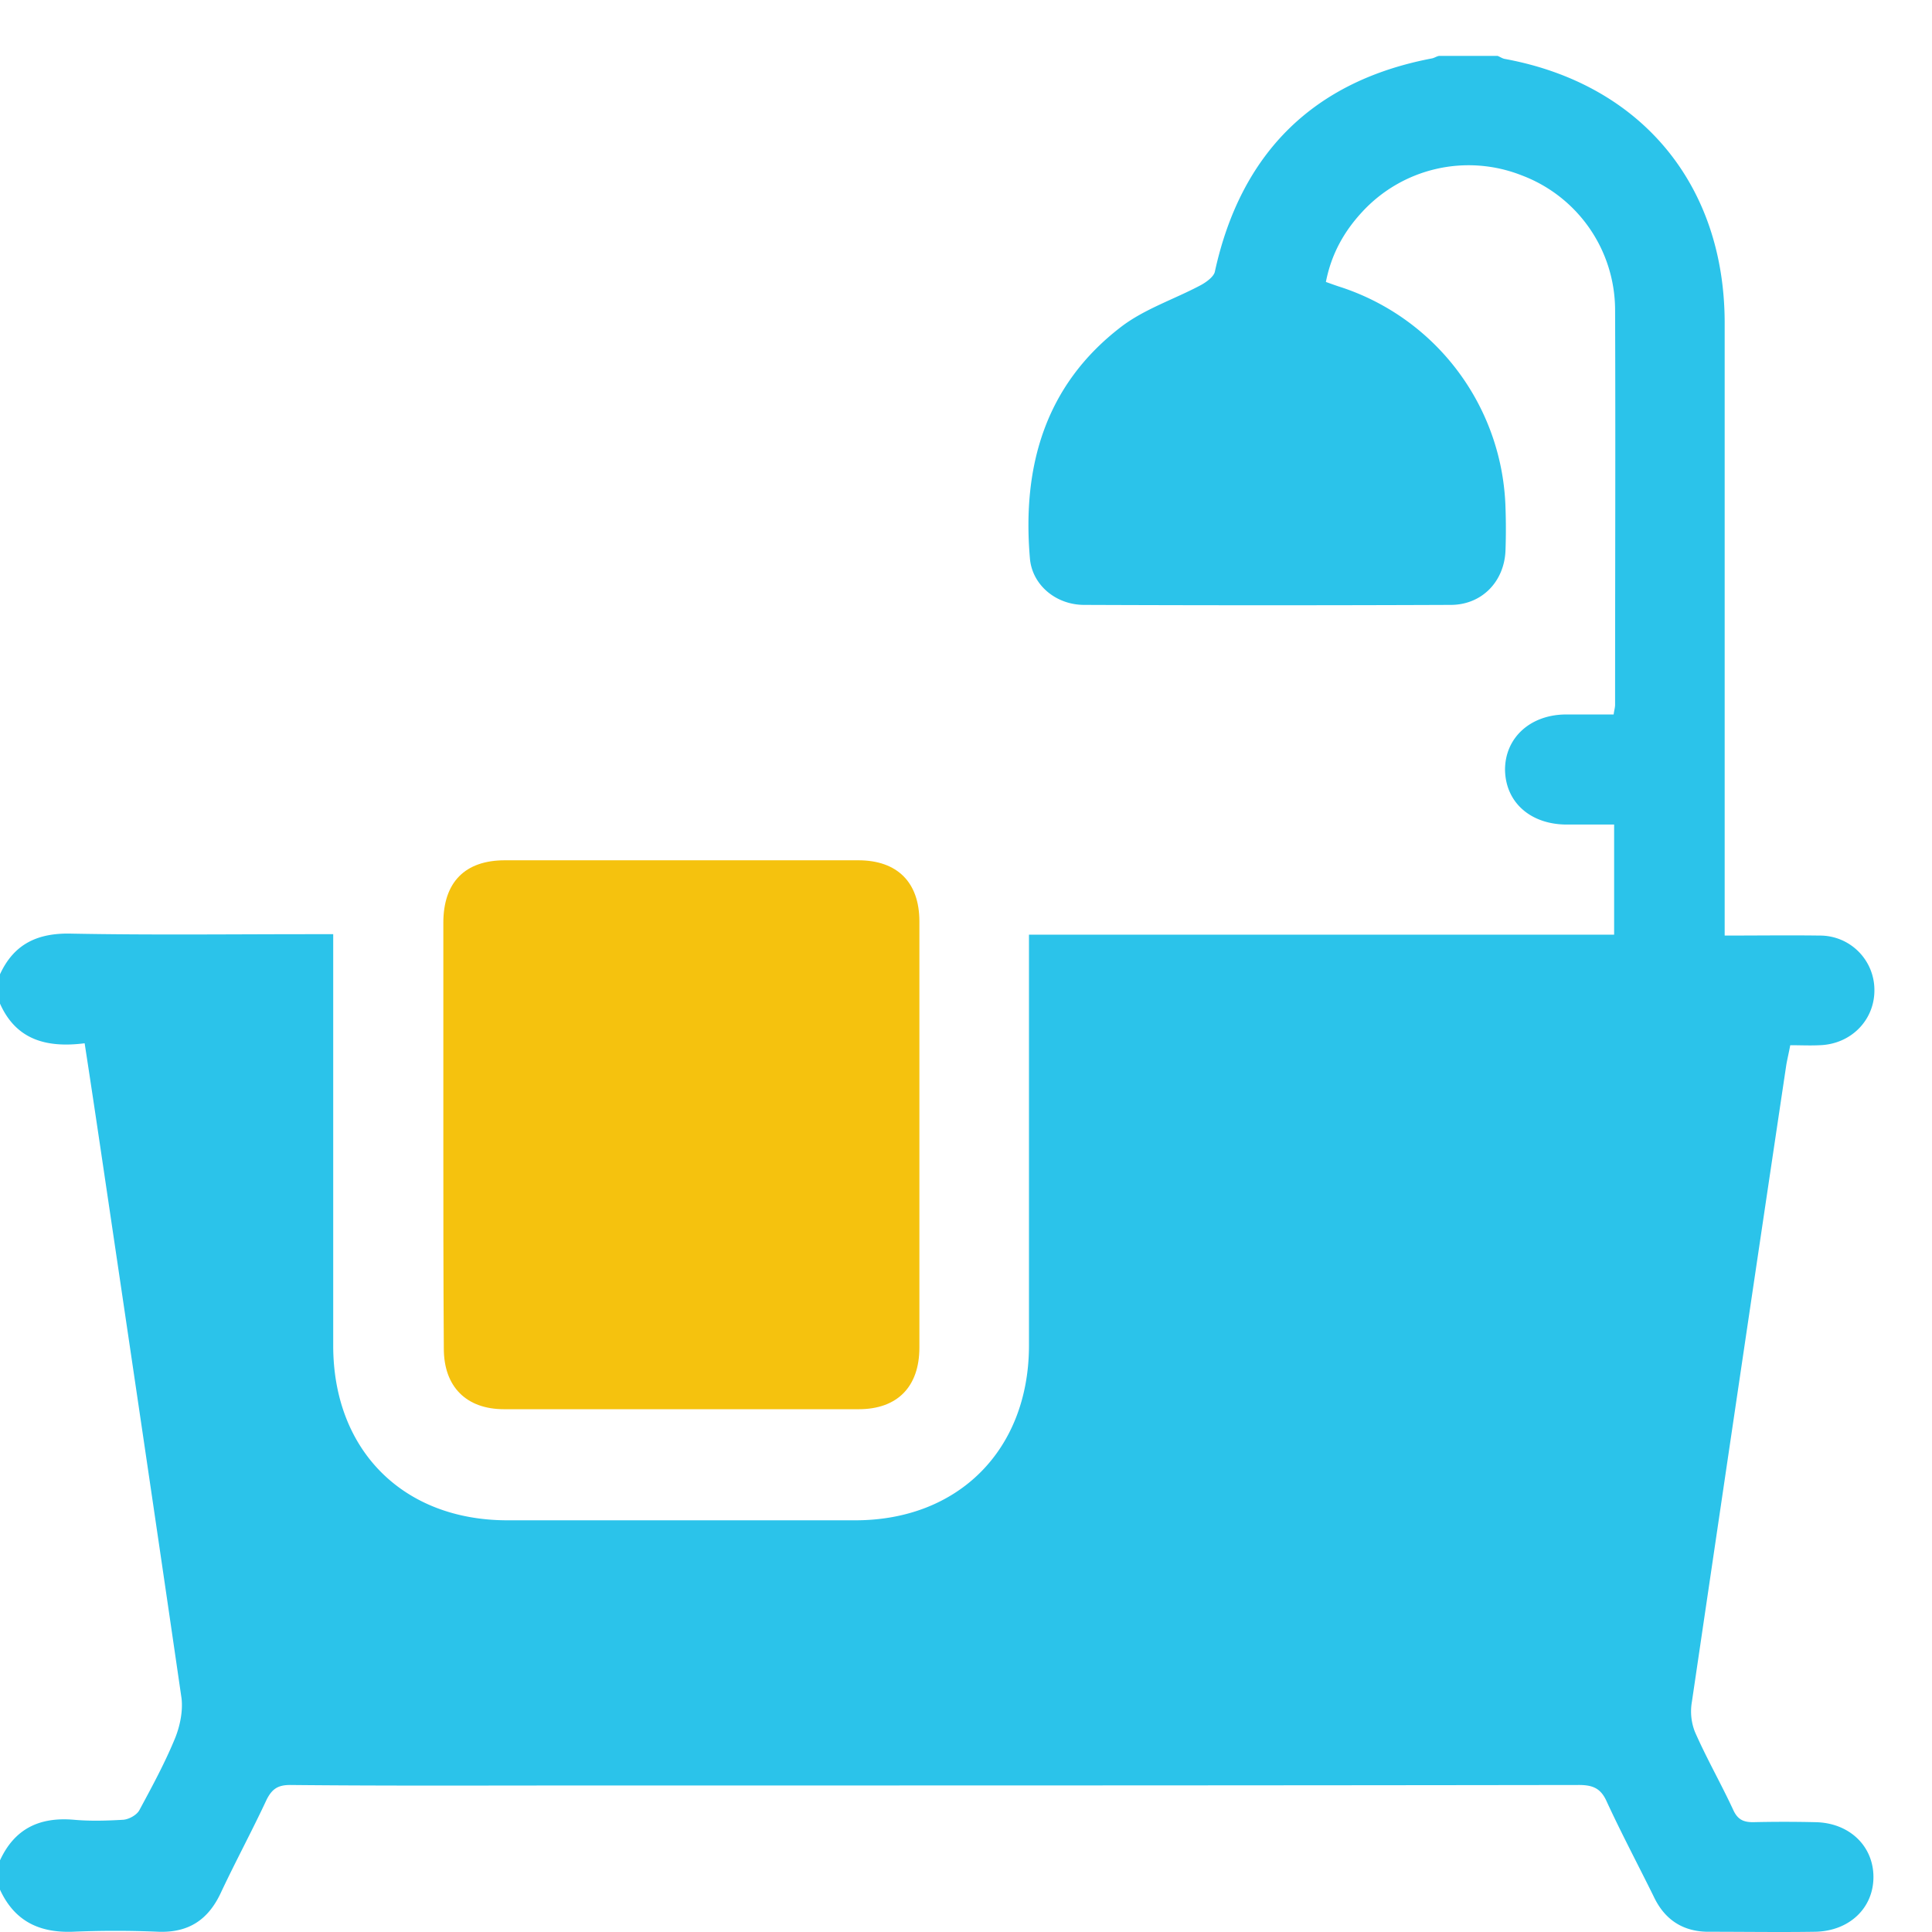
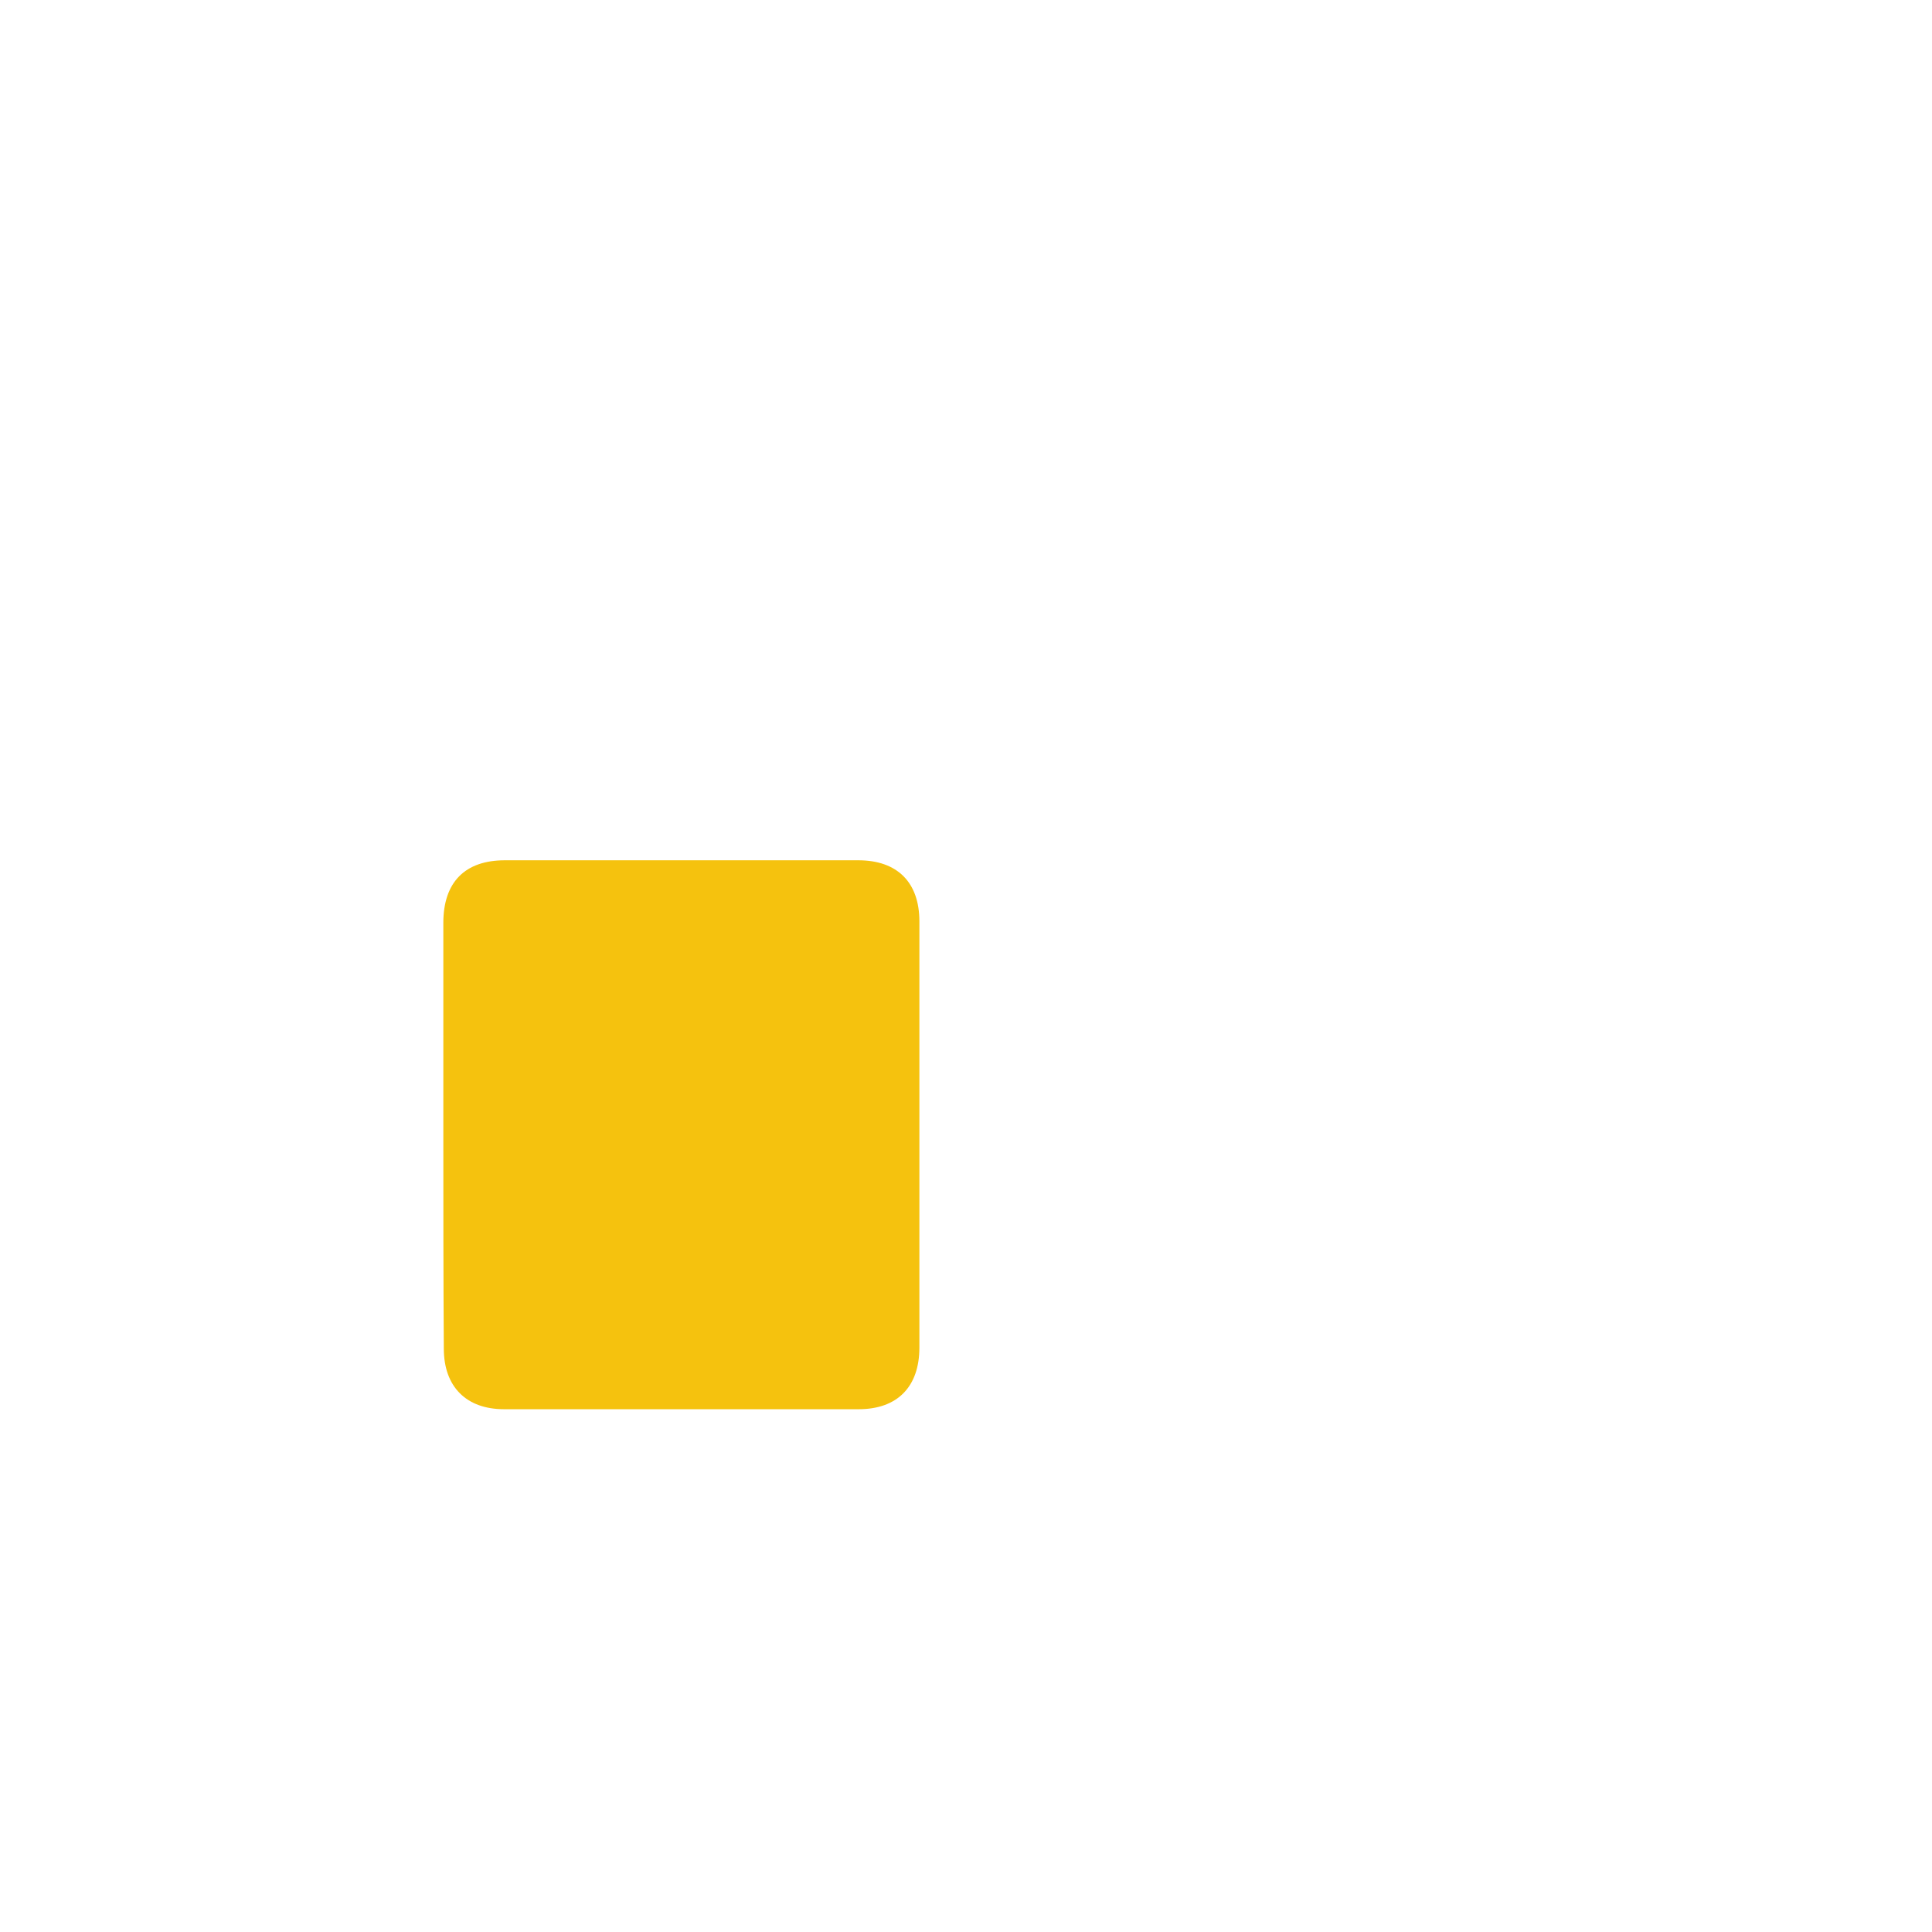
<svg xmlns="http://www.w3.org/2000/svg" width="32" height="32" fill="none">
-   <path d="M0 16.137c.235-.51.632-.689 1.191-.673 1.321.025 2.65.009 3.971.009h.357V22.288c0 1.734 1.159 2.893 2.885 2.893h5.762c1.71 0 2.868-1.167 2.877-2.877V15.481h9.692v-1.824h-.802c-.592-.008-.997-.373-1.005-.907 0-.527.413-.908.996-.916h.803c.008-.065.024-.114.024-.162 0-2.18.008-4.368 0-6.548a2.387 2.387 0 0 0-1.548-2.22 2.396 2.396 0 0 0-2.642.607c-.3.324-.51.697-.6 1.159.09.032.179.065.26.09a3.966 3.966 0 0 1 2.715 3.654c.008.235.008.462 0 .697-.017.519-.39.908-.908.908-2.018.008-4.044.008-6.07 0-.47 0-.867-.333-.9-.778-.129-1.516.252-2.861 1.508-3.825.39-.3.892-.462 1.33-.697.088-.049.21-.138.226-.22.43-1.968 1.637-3.16 3.598-3.532.04-.009.073-.033.114-.041h.972c.04.016.073.04.113.049 2.261.413 3.647 2.082 3.647 4.376V15.496c.551 0 1.062-.007 1.573 0a.901.901 0 0 1 .907.908c0 .495-.389.892-.907.908-.163.008-.317 0-.487 0-.024.13-.048.227-.065.324-.526 3.517-1.045 7.035-1.564 10.552a.927.927 0 0 0 .049.494c.195.446.438.867.64 1.305.073.154.17.194.324.194.34-.008.69-.008 1.03 0 .559.008.964.39.964.908 0 .519-.405.9-.973.907-.575.009-1.15 0-1.726 0-.437.009-.753-.186-.94-.583-.26-.527-.535-1.045-.778-1.572-.097-.219-.227-.276-.462-.276-5.478.008-10.956.008-16.434.008-1.637 0-3.274.008-4.911-.008-.203 0-.3.065-.39.243-.242.519-.518 1.03-.761 1.548-.21.446-.535.657-1.03.64a16.75 16.75 0 0 0-1.426 0c-.543.017-.956-.17-1.199-.697v-.486c.243-.526.656-.721 1.224-.672.267.024.543.016.818 0 .097-.008.227-.081.268-.162.21-.39.421-.778.591-1.192.081-.202.13-.445.106-.656-.43-2.958-.868-5.908-1.305-8.858-.097-.656-.195-1.313-.3-1.993-.632.08-1.135-.057-1.402-.657v-.486Z" fill="#2BC3EA" />
  <path d="M7.343 18.803v-3.517c0-.672.356-1.037 1.02-1.037h5.852c.648 0 1.013.365 1.013 1.013v7.058c0 .649-.365 1.021-1.005 1.021H8.348c-.624 0-.997-.372-.997-1.004-.008-1.167-.008-2.35-.008-3.534Z" fill="#F5C20E" />
</svg>